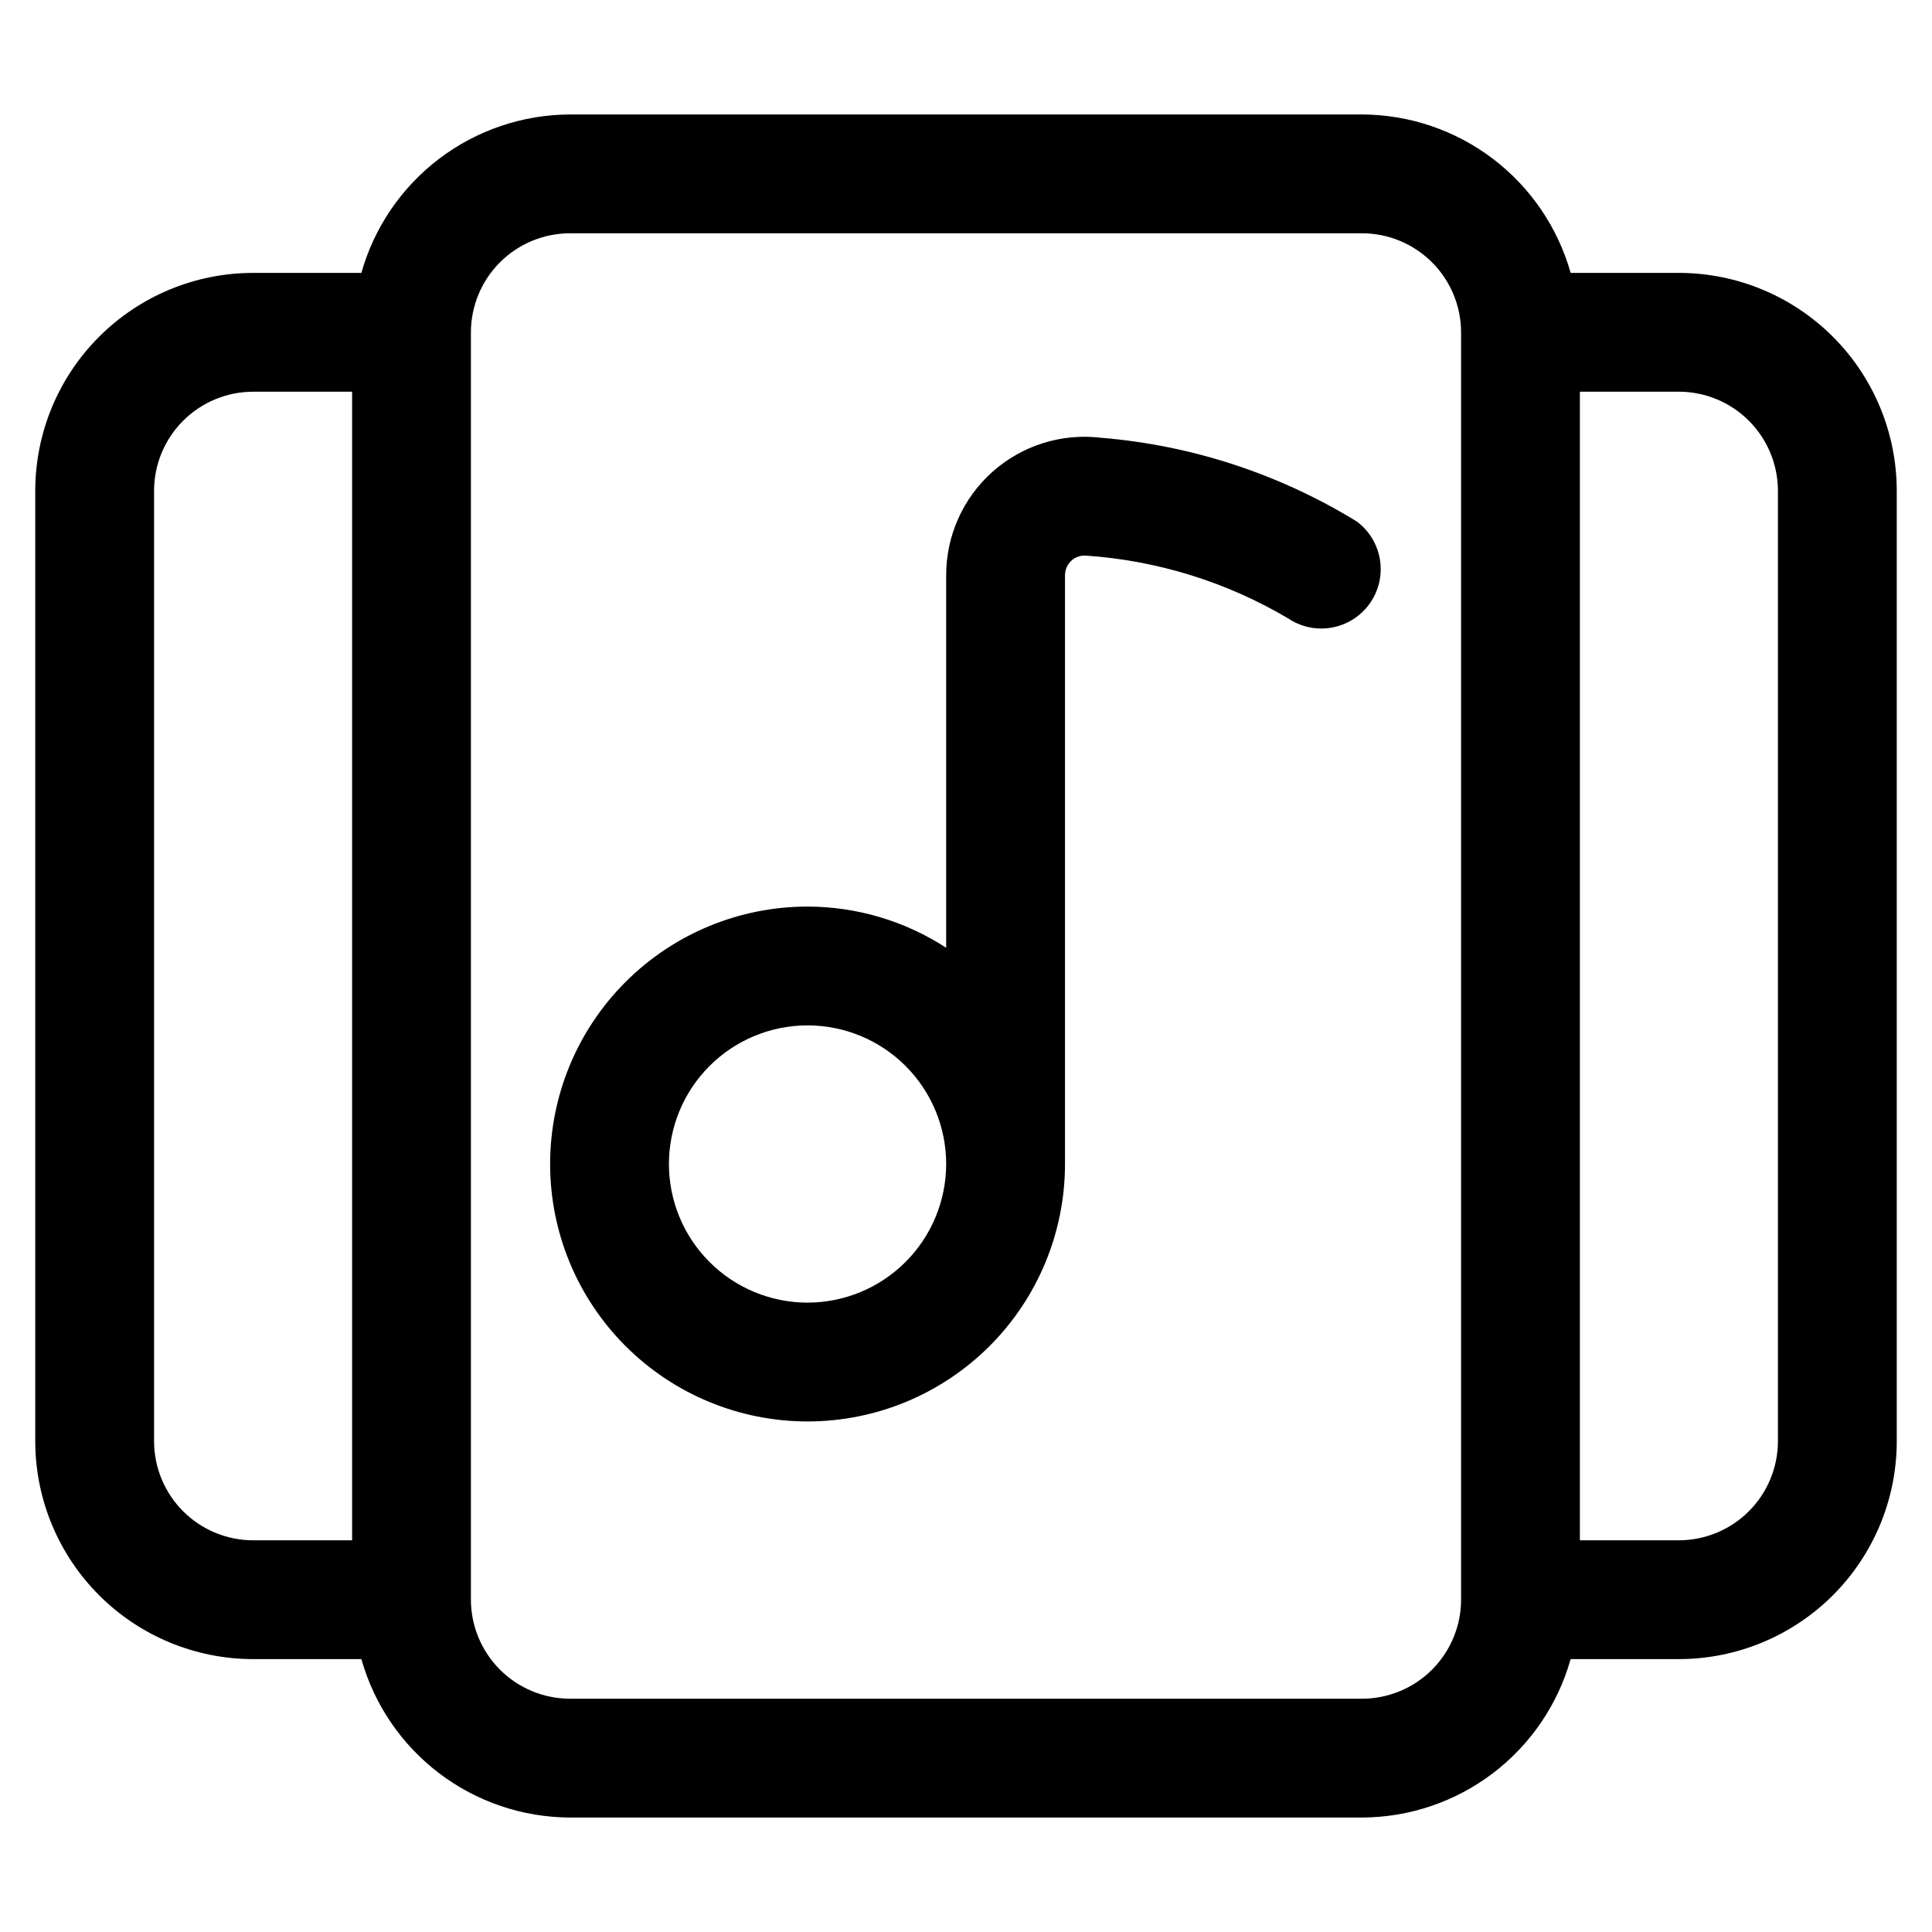
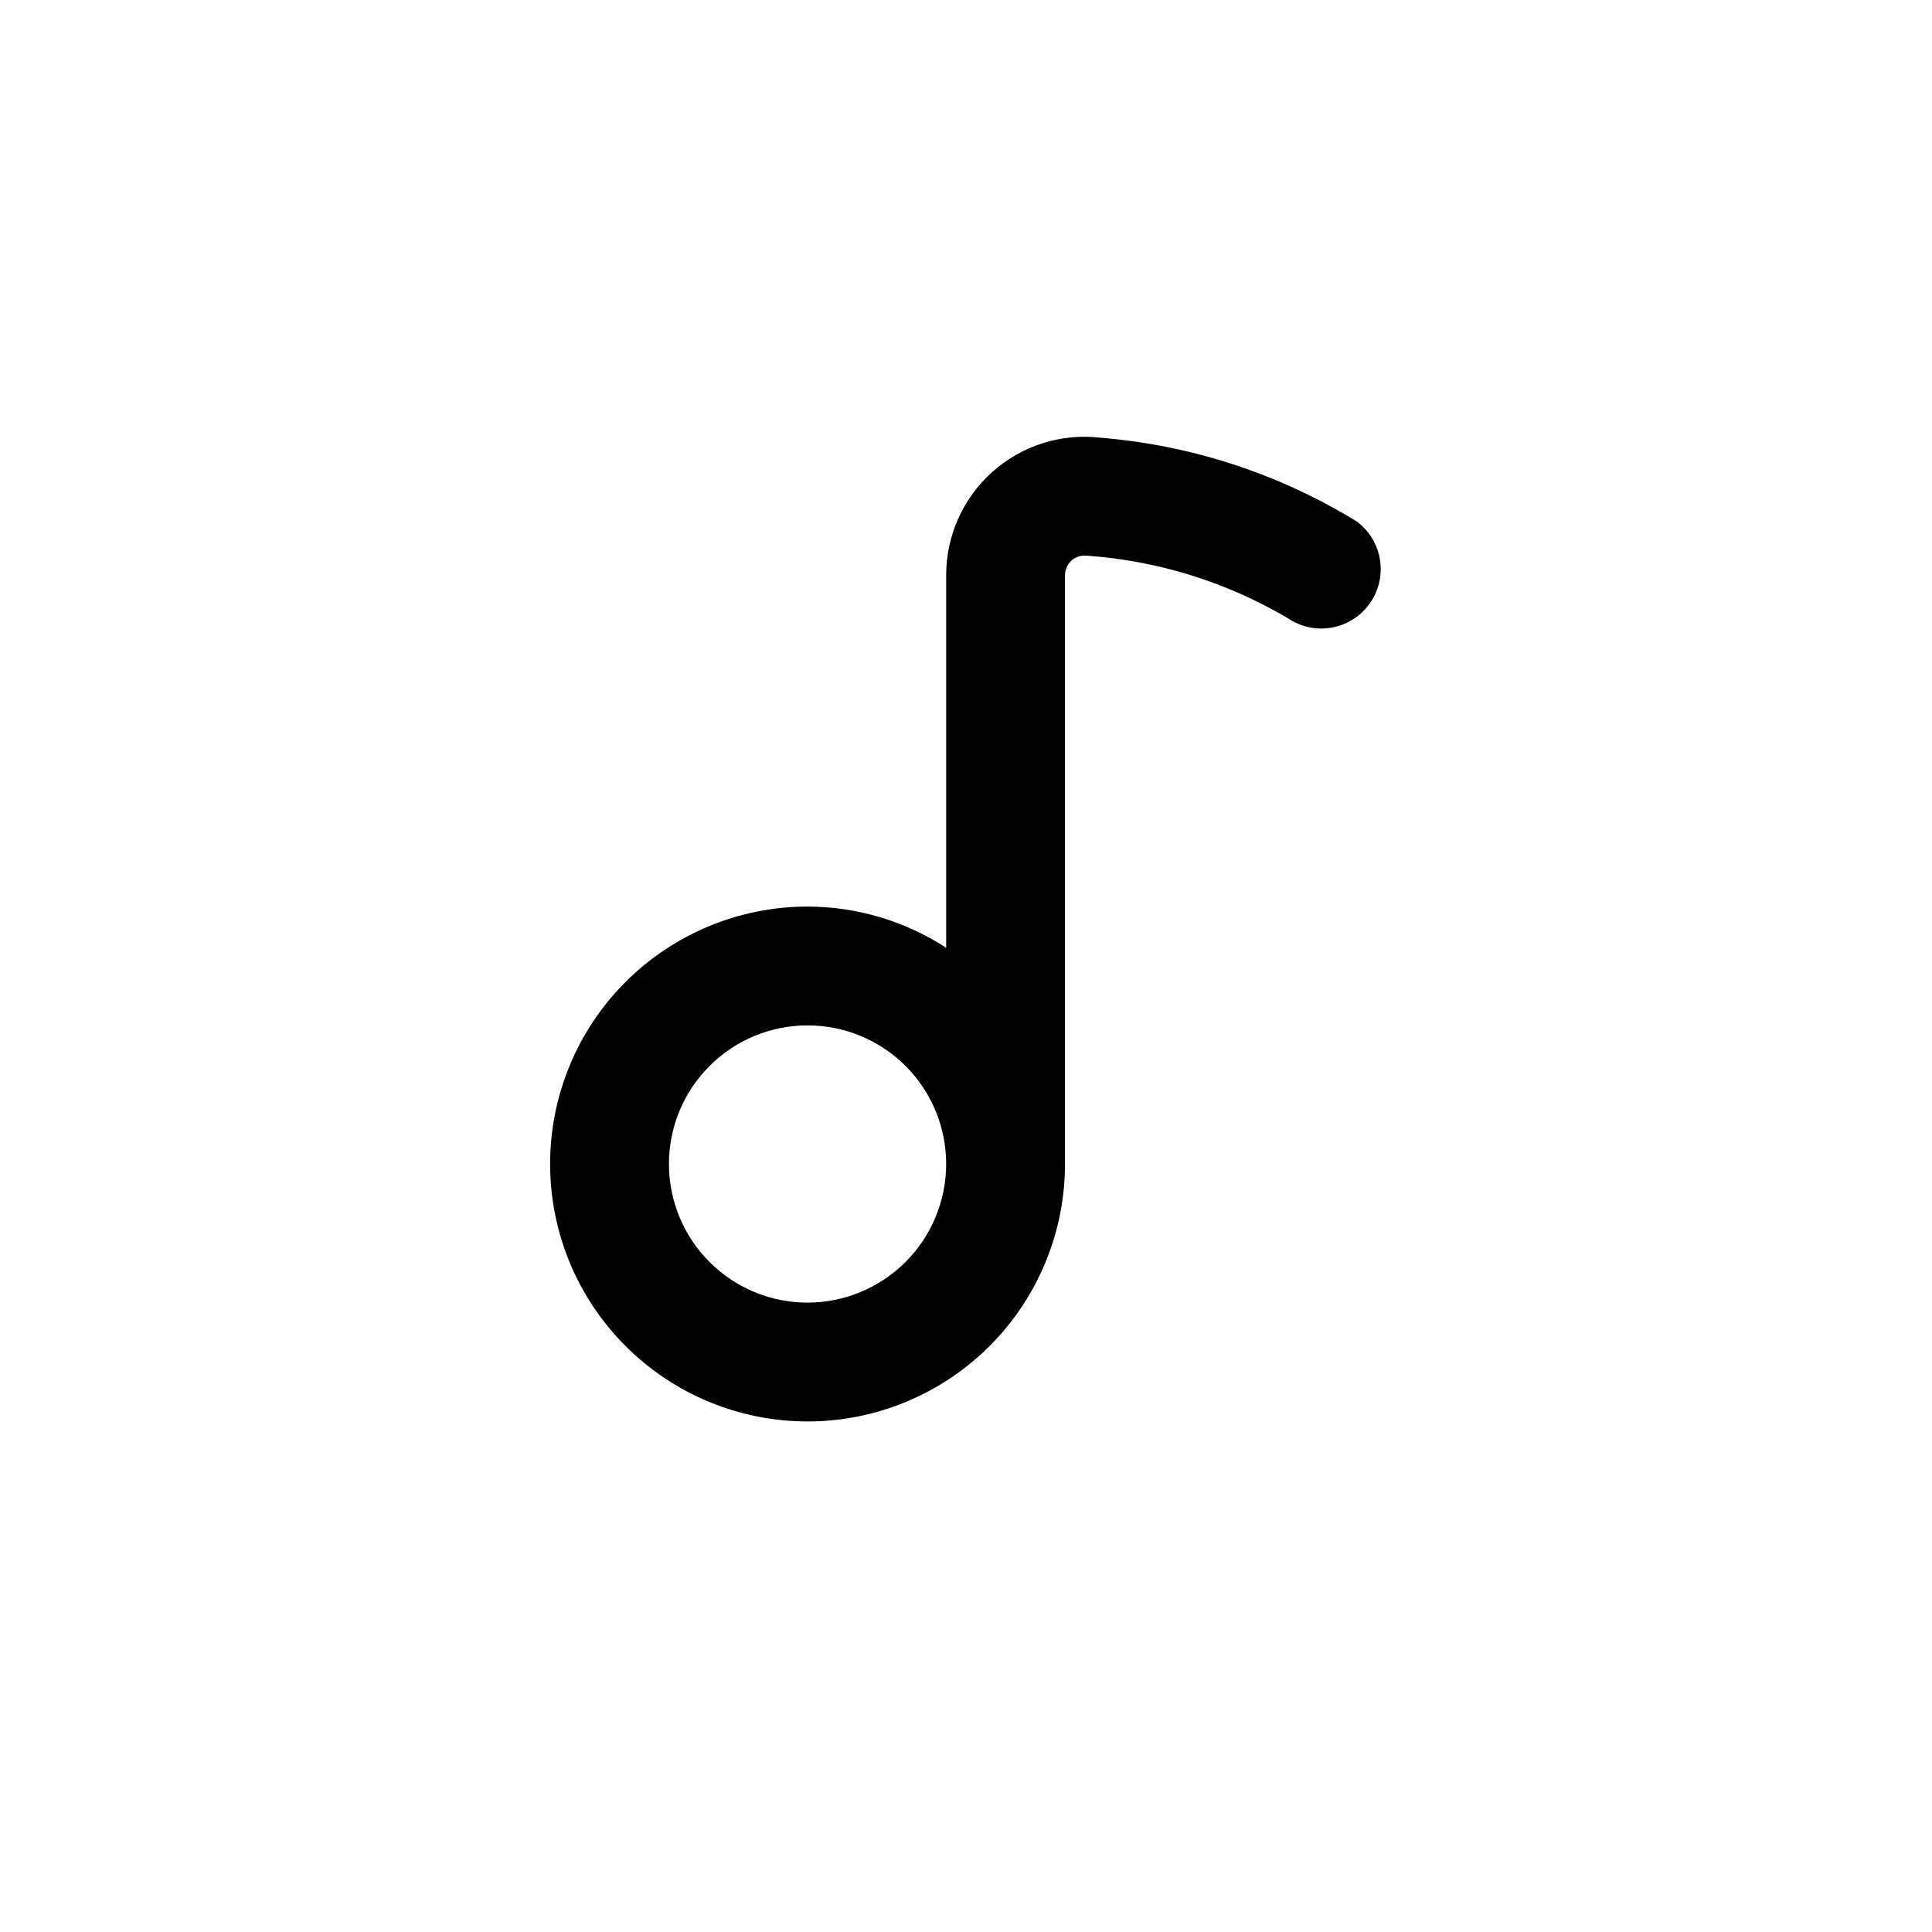
<svg xmlns="http://www.w3.org/2000/svg" fill="#000000" width="800px" height="800px" version="1.1" viewBox="144 144 512 512">
  <g>
    <path d="m435.68 260c-10.41-1.227-20.852 2.066-28.676 9.047-7.824 6.977-12.285 16.973-12.258 27.457v98.664c-10.938-7.106-23.695-10.898-36.734-10.918-18.094 0-35.449 7.188-48.242 19.984-12.797 12.793-19.984 30.145-19.984 48.242 0 18.094 7.188 35.445 19.984 48.238 12.793 12.797 30.148 19.984 48.242 19.984s35.445-7.188 48.242-19.984c12.793-12.793 19.98-30.145 19.98-48.238v-155.97c-0.008-1.531 0.641-2.992 1.785-4.008 1.078-0.93 2.488-1.379 3.902-1.242 18.844 1.301 37.125 6.977 53.383 16.586 4.582 3.113 10.461 3.594 15.48 1.262 5.023-2.328 8.453-7.129 9.035-12.633 0.578-5.508-1.781-10.914-6.207-14.238-20.582-12.652-43.855-20.27-67.934-22.23zm-77.668 229.21c-9.746 0-19.09-3.871-25.977-10.762-6.891-6.887-10.762-16.23-10.762-25.973 0-9.746 3.871-19.09 10.762-25.977 6.887-6.891 16.23-10.762 25.977-10.762 9.742 0 19.086 3.871 25.977 10.762 6.887 6.887 10.758 16.23 10.758 25.977-0.012 9.738-3.883 19.074-10.773 25.961-6.887 6.887-16.223 10.762-25.961 10.773z" />
-     <path d="m588.93 216.32h-28.695c-3.398-12.051-10.633-22.672-20.605-30.246-9.973-7.574-22.141-11.695-34.668-11.738h-209.92c-12.523 0.043-24.695 4.164-34.668 11.738-9.973 7.574-17.207 18.195-20.605 30.246h-28.695c-15.309 0.012-29.984 6.098-40.809 16.922s-16.91 25.5-16.922 40.809v251.9c0.012 15.309 6.098 29.984 16.922 40.809 10.824 10.824 25.5 16.91 40.809 16.922h28.695c3.398 12.055 10.633 22.672 20.605 30.246 9.973 7.578 22.145 11.695 34.668 11.738h209.92c12.527-0.043 24.695-4.16 34.668-11.738 9.973-7.574 17.207-18.191 20.605-30.246h28.695c15.309-0.012 29.984-6.098 40.809-16.922 10.824-10.824 16.91-25.5 16.922-40.809v-251.9c-0.012-15.309-6.098-29.984-16.922-40.809s-25.5-16.91-40.809-16.922zm-404.1 309.63v-251.9c0.012-6.957 2.781-13.625 7.699-18.543 4.918-4.918 11.586-7.688 18.543-7.699h26.238v304.39h-26.238c-6.957-0.012-13.625-2.781-18.543-7.699-4.918-4.918-7.688-11.586-7.699-18.543zm320.13 68.227h-209.92c-6.957-0.012-13.625-2.781-18.543-7.699-4.918-4.918-7.688-11.586-7.699-18.543v-335.87c0.012-6.957 2.781-13.625 7.699-18.543 4.918-4.918 11.586-7.688 18.543-7.699h209.92c6.957 0.012 13.625 2.781 18.543 7.699s7.688 11.586 7.699 18.543v335.87c-0.012 6.957-2.781 13.625-7.699 18.543-4.918 4.918-11.586 7.688-18.543 7.699zm110.21-68.227c-0.012 6.957-2.781 13.625-7.699 18.543-4.918 4.918-11.586 7.688-18.543 7.699h-26.238v-304.39h26.238c6.957 0.012 13.625 2.781 18.543 7.699 4.918 4.918 7.688 11.586 7.699 18.543z" />
  </g>
</svg>